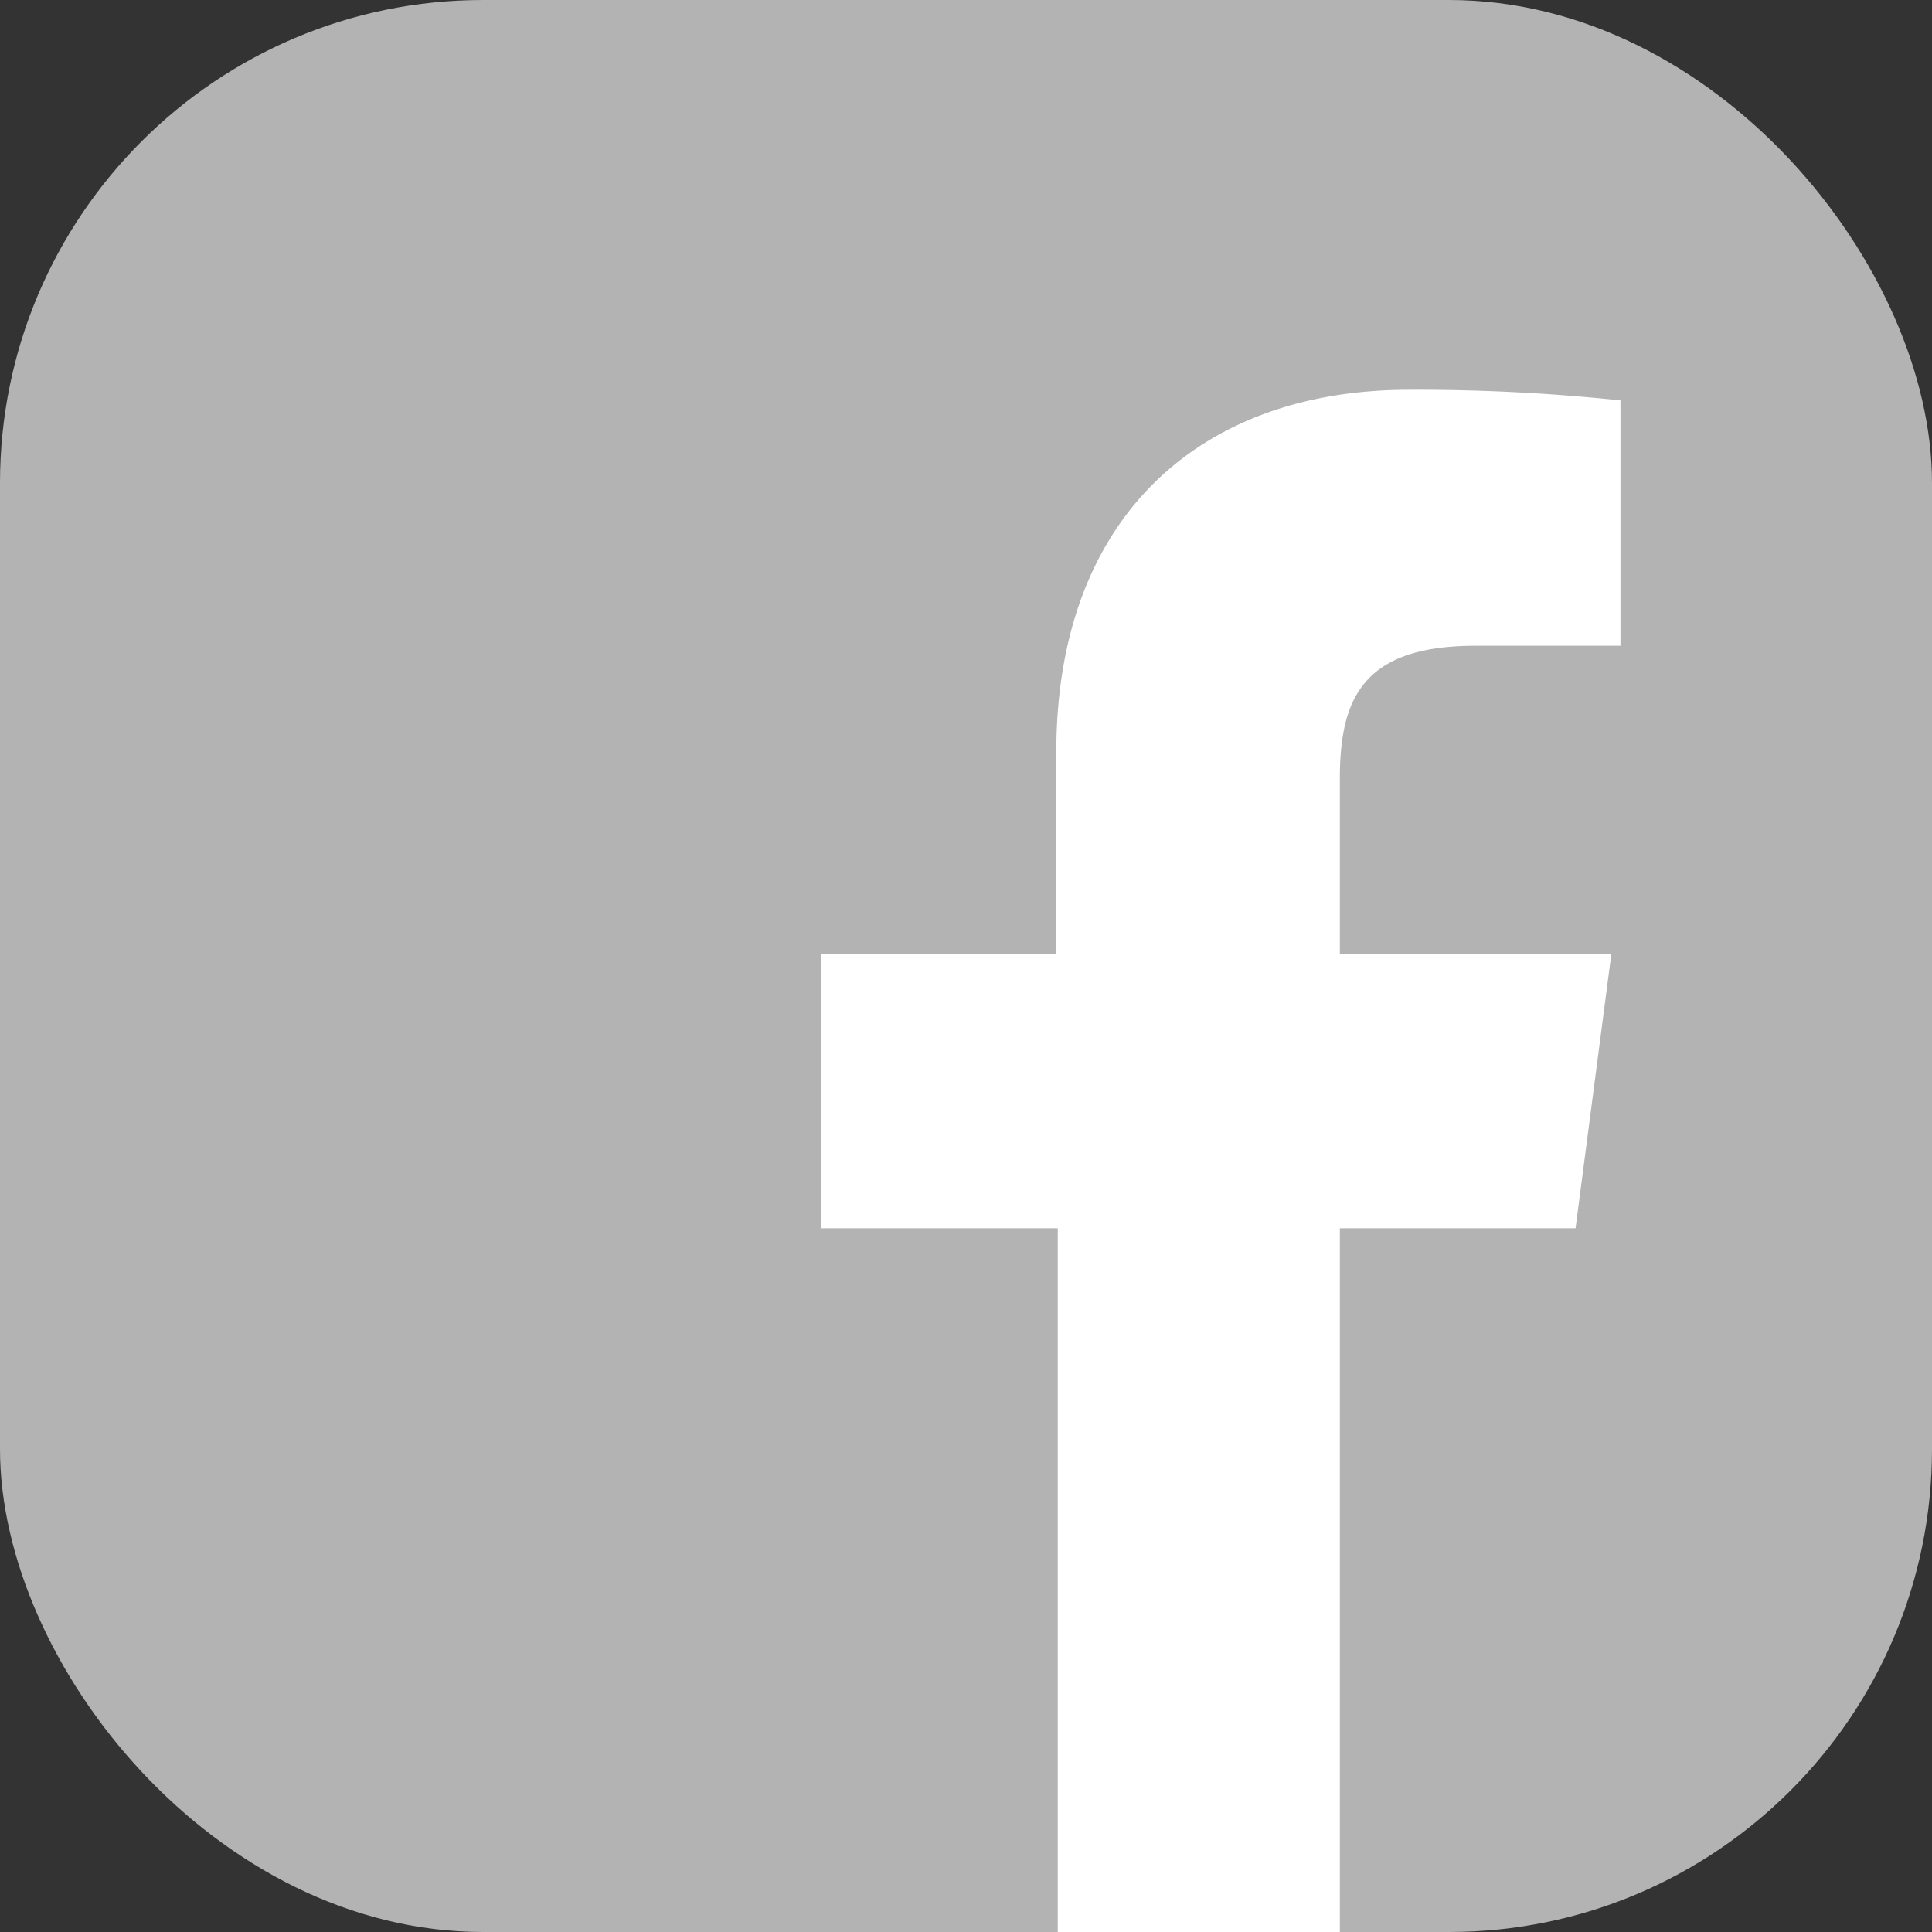
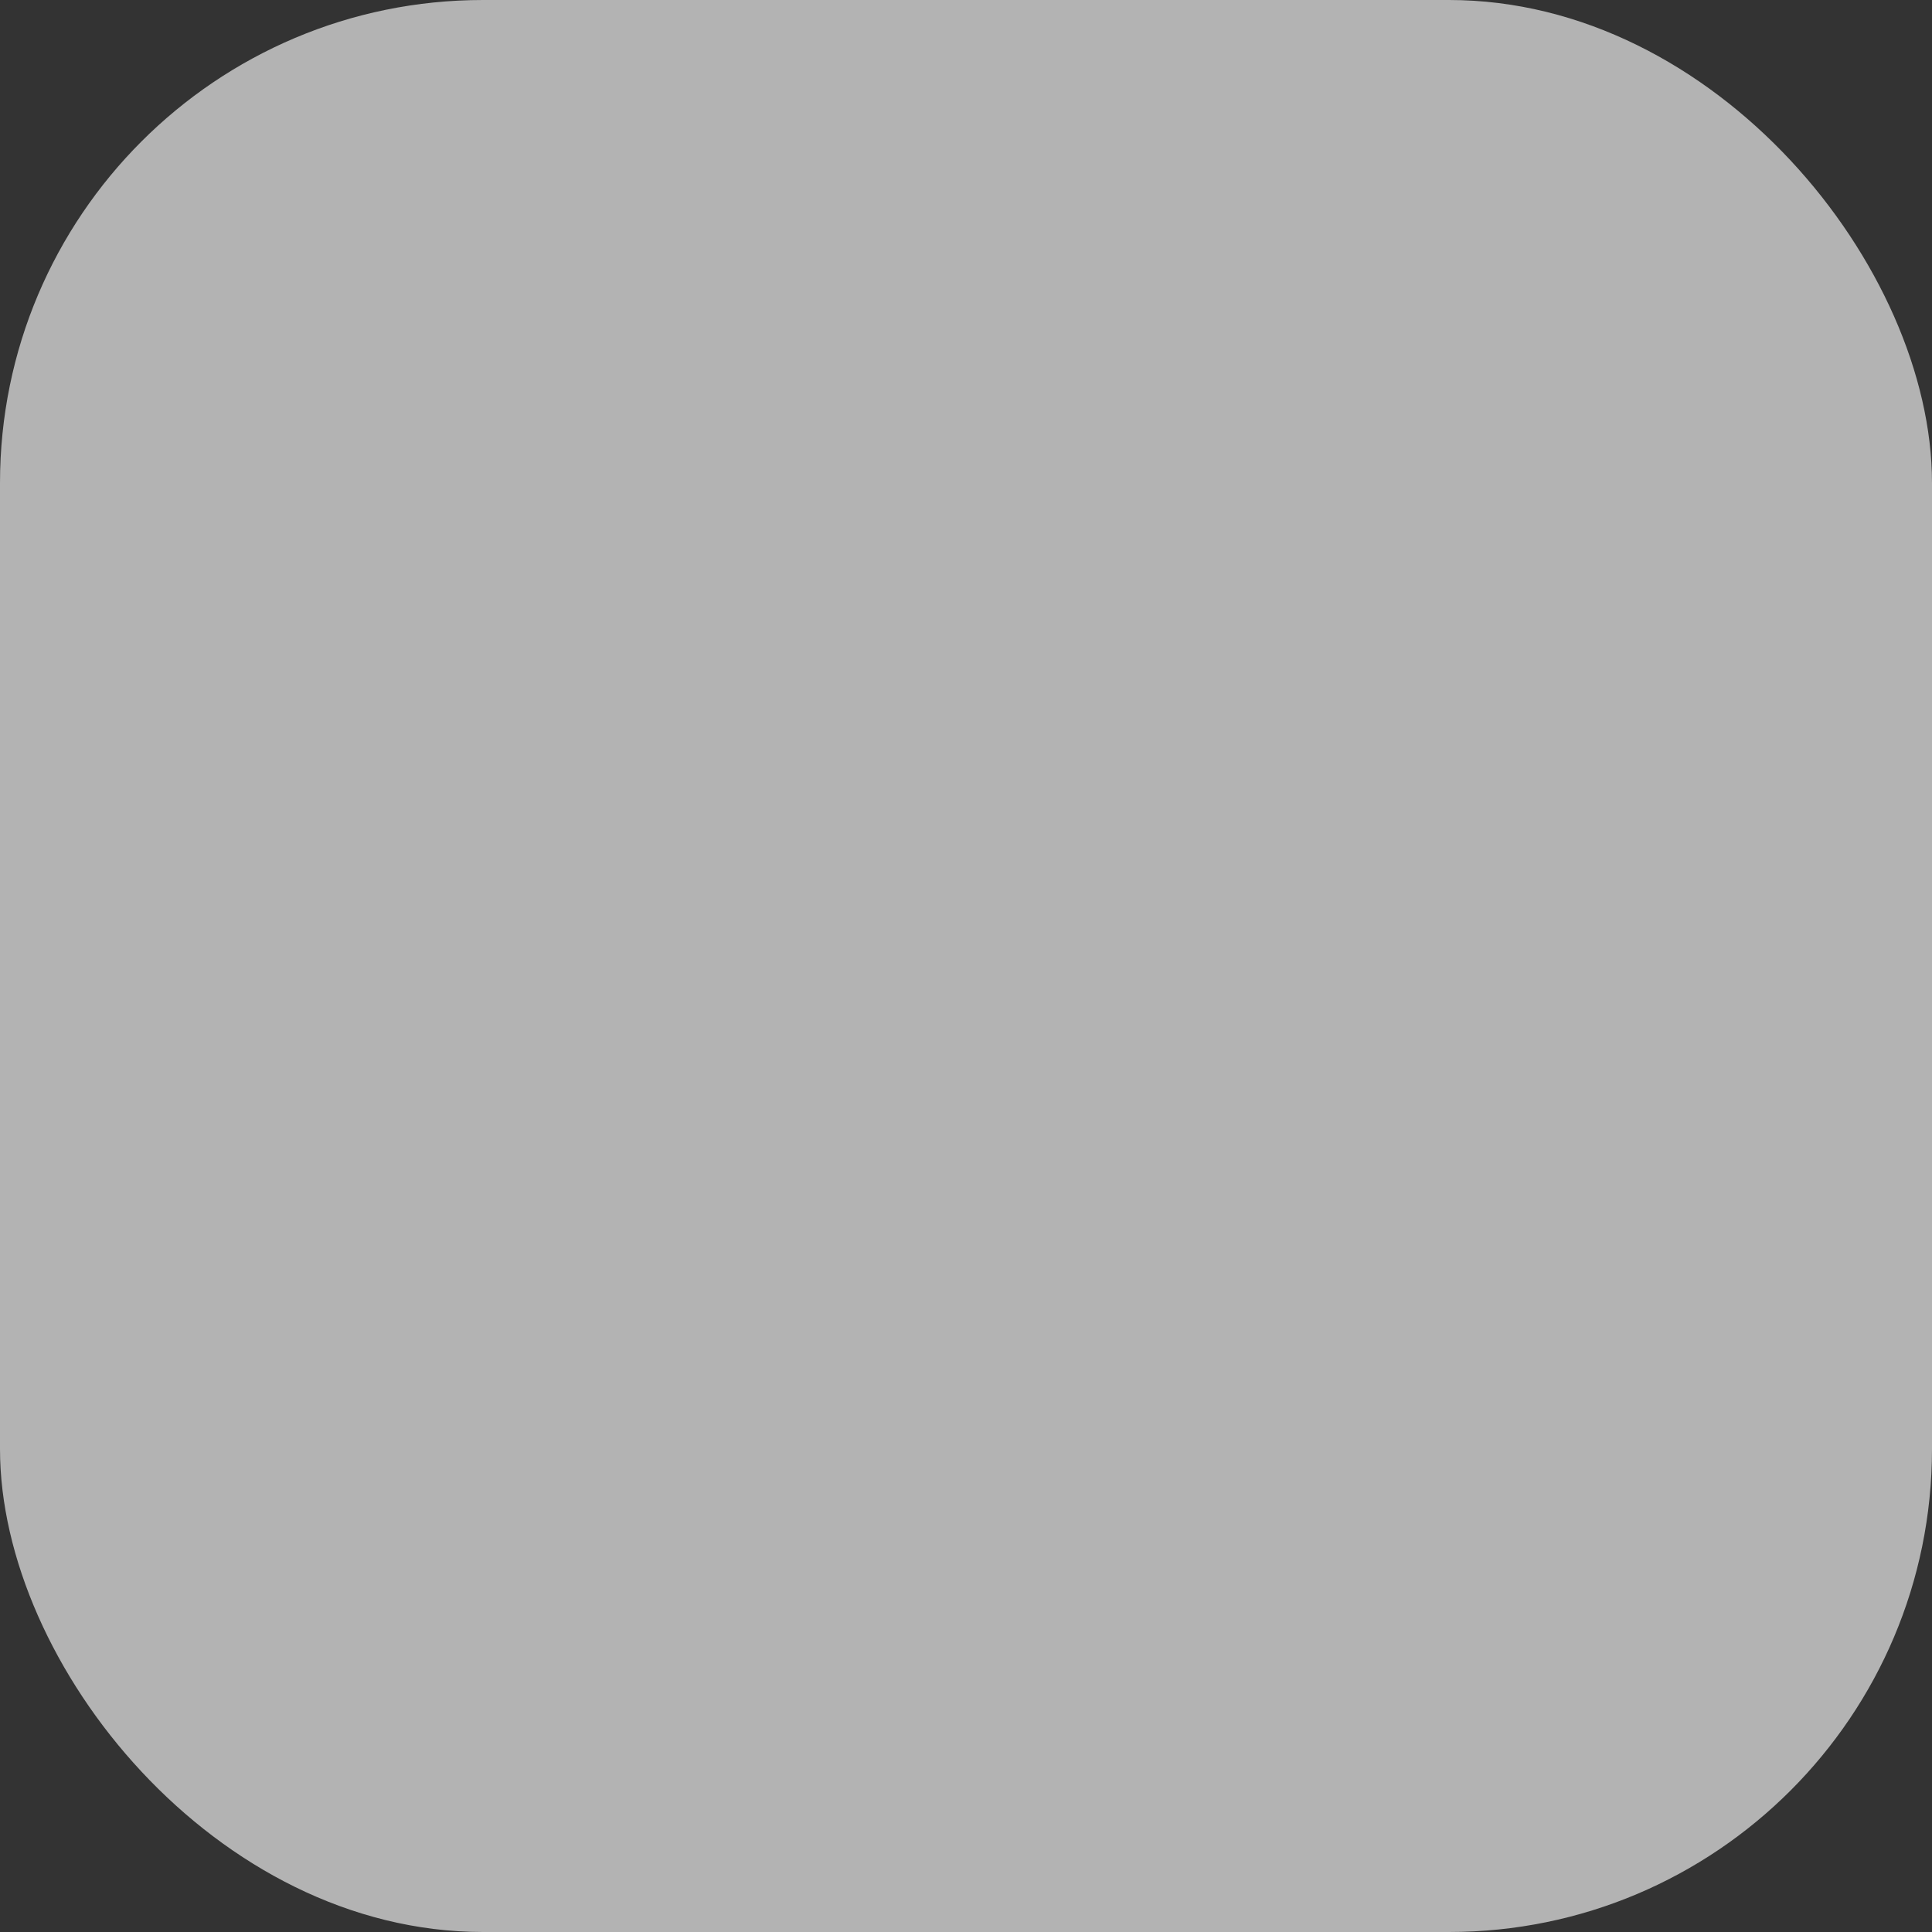
<svg xmlns="http://www.w3.org/2000/svg" viewBox="0 0 40 40">
  <rect x="0" y="0" width="40" height="40" fill="#333333" stroke="none" />
  <defs>
    <style>.cls-1{fill:#b3b3b3;}.cls-2{fill:#fff;}</style>
  </defs>
  <g id="レイヤー_2" data-name="レイヤー 2">
    <g id="フッター">
      <rect class="cls-1" width="40" height="40" rx="10" />
-       <path id="f" class="cls-2" d="M27.74,40V25.43h4.88l.74-5.67H27.74V16.13c0-1.64.45-2.76,2.81-2.76h3V8.29a40.24,40.24,0,0,0-4.38-.22c-4.33,0-7.3,2.64-7.3,7.5v4.19H17v5.67h4.9V40Z" />
    </g>
  </g>
</svg>